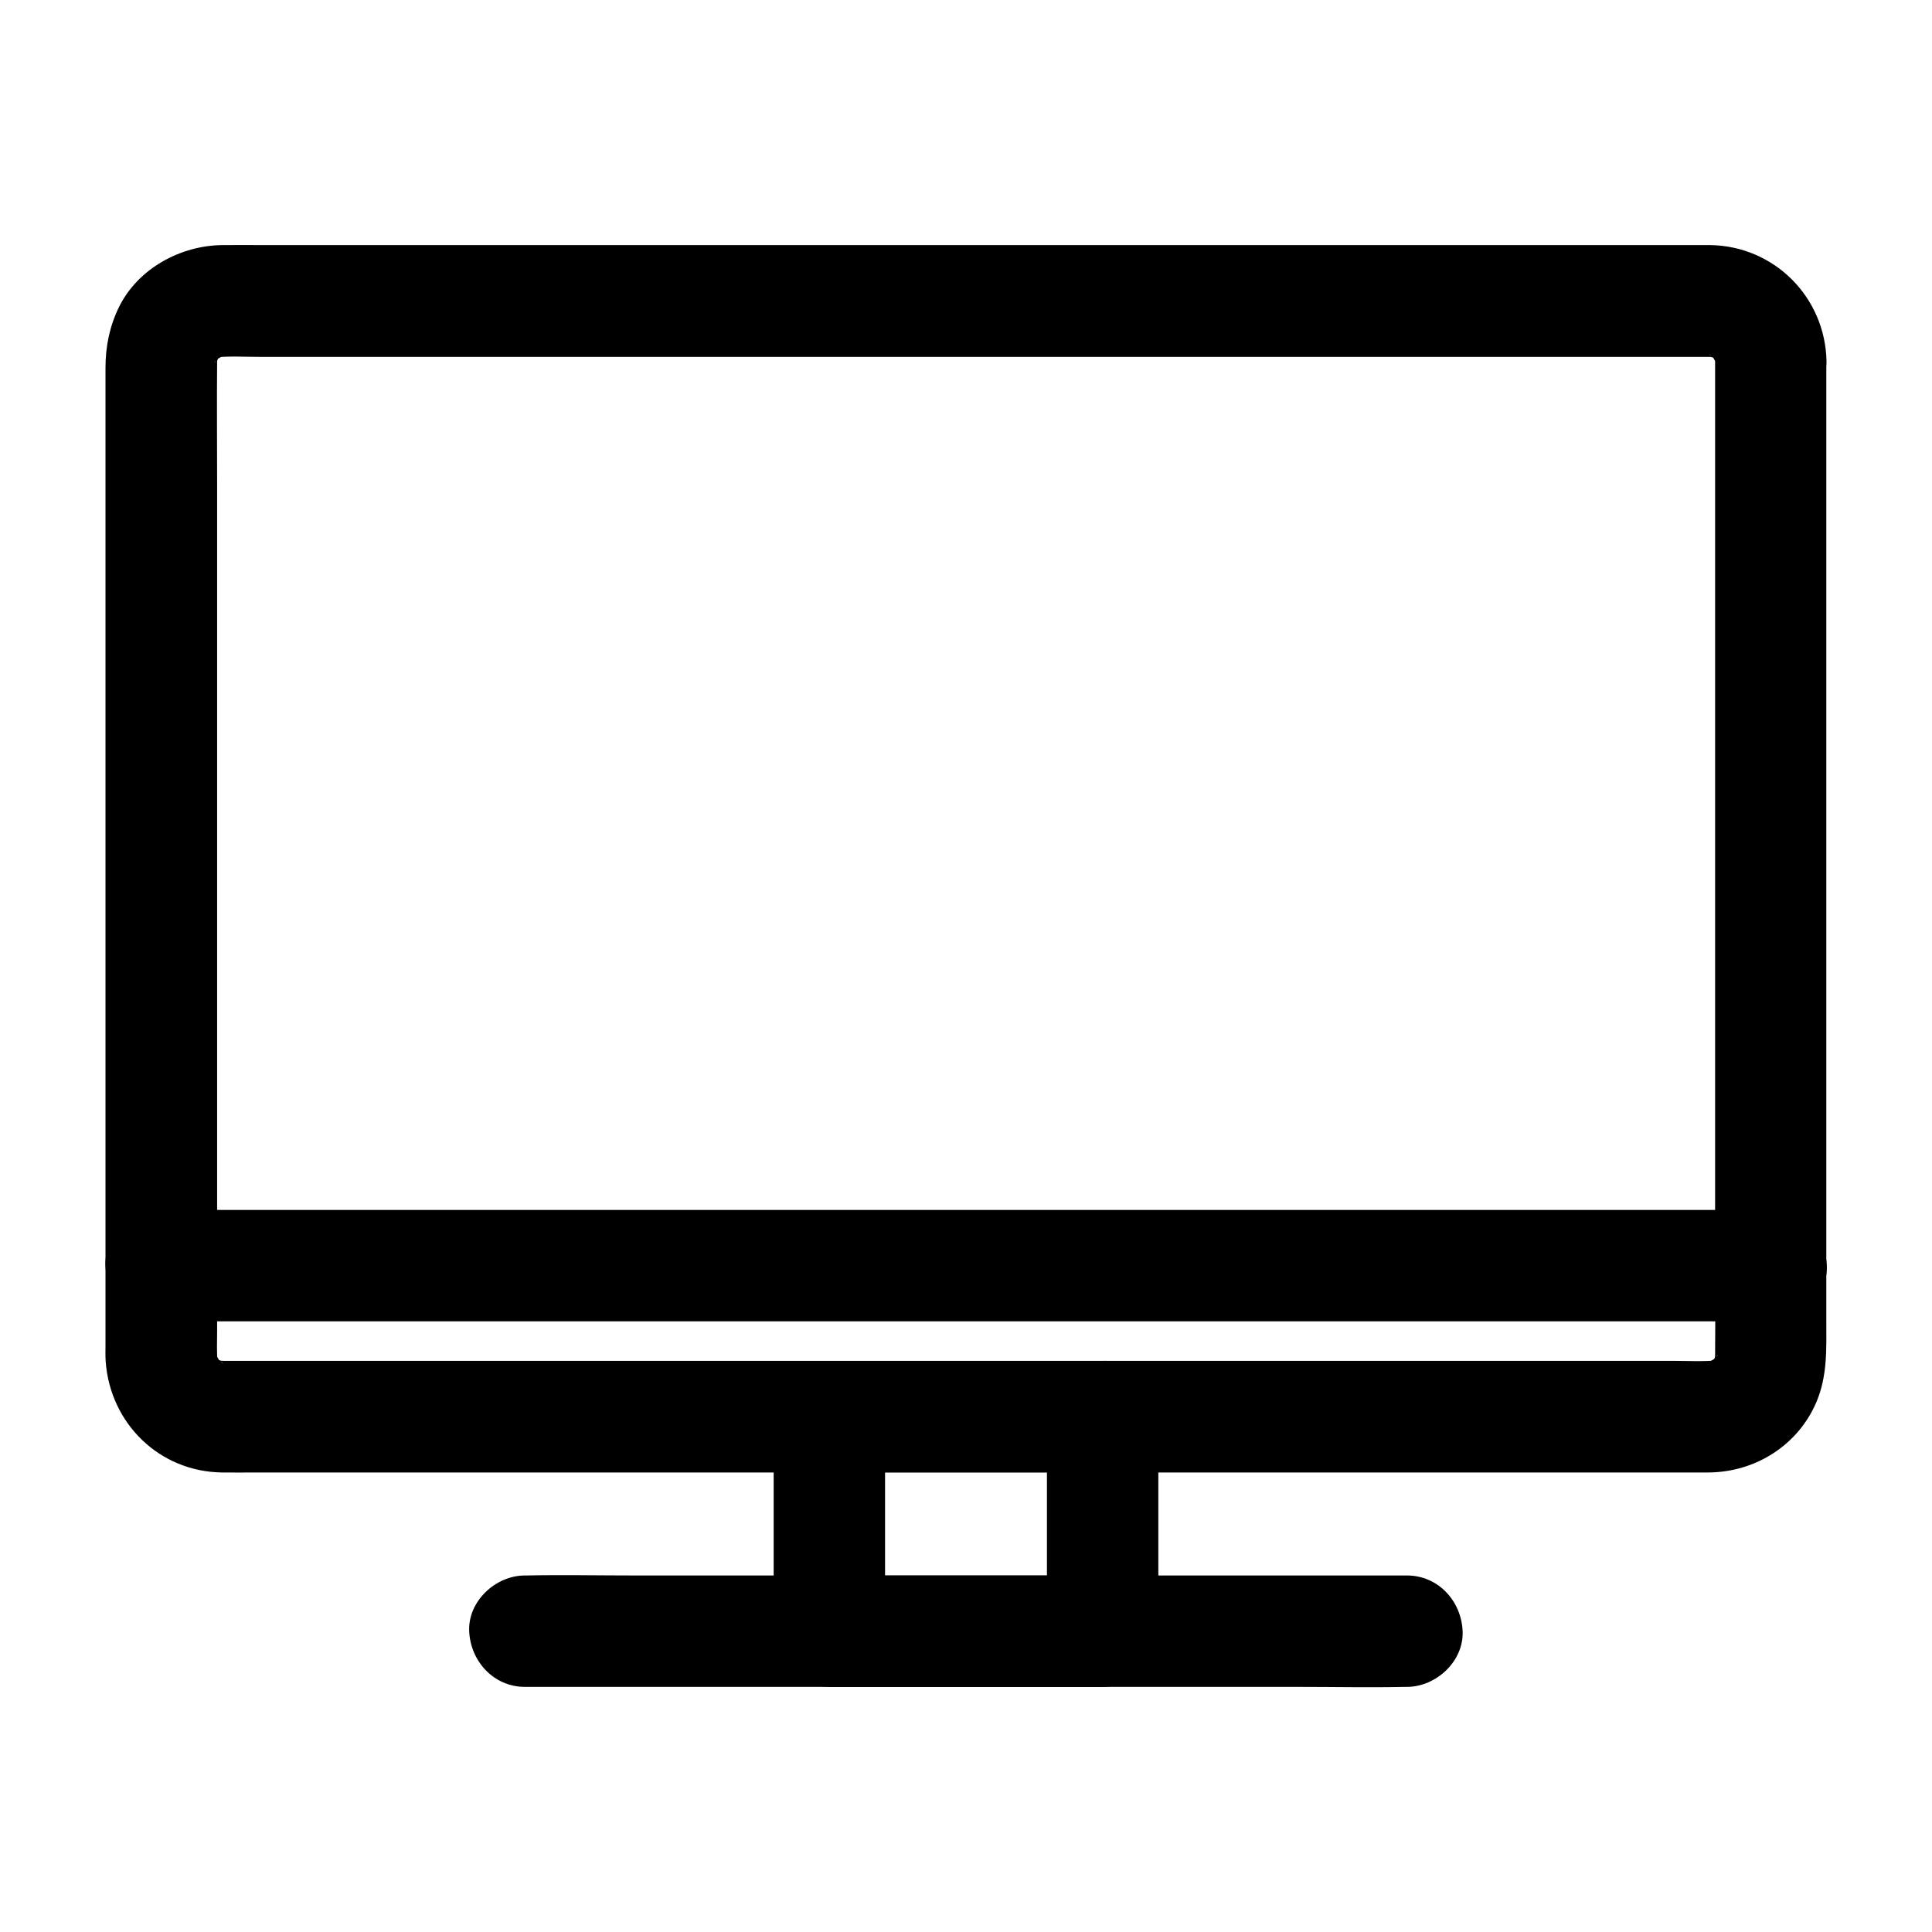
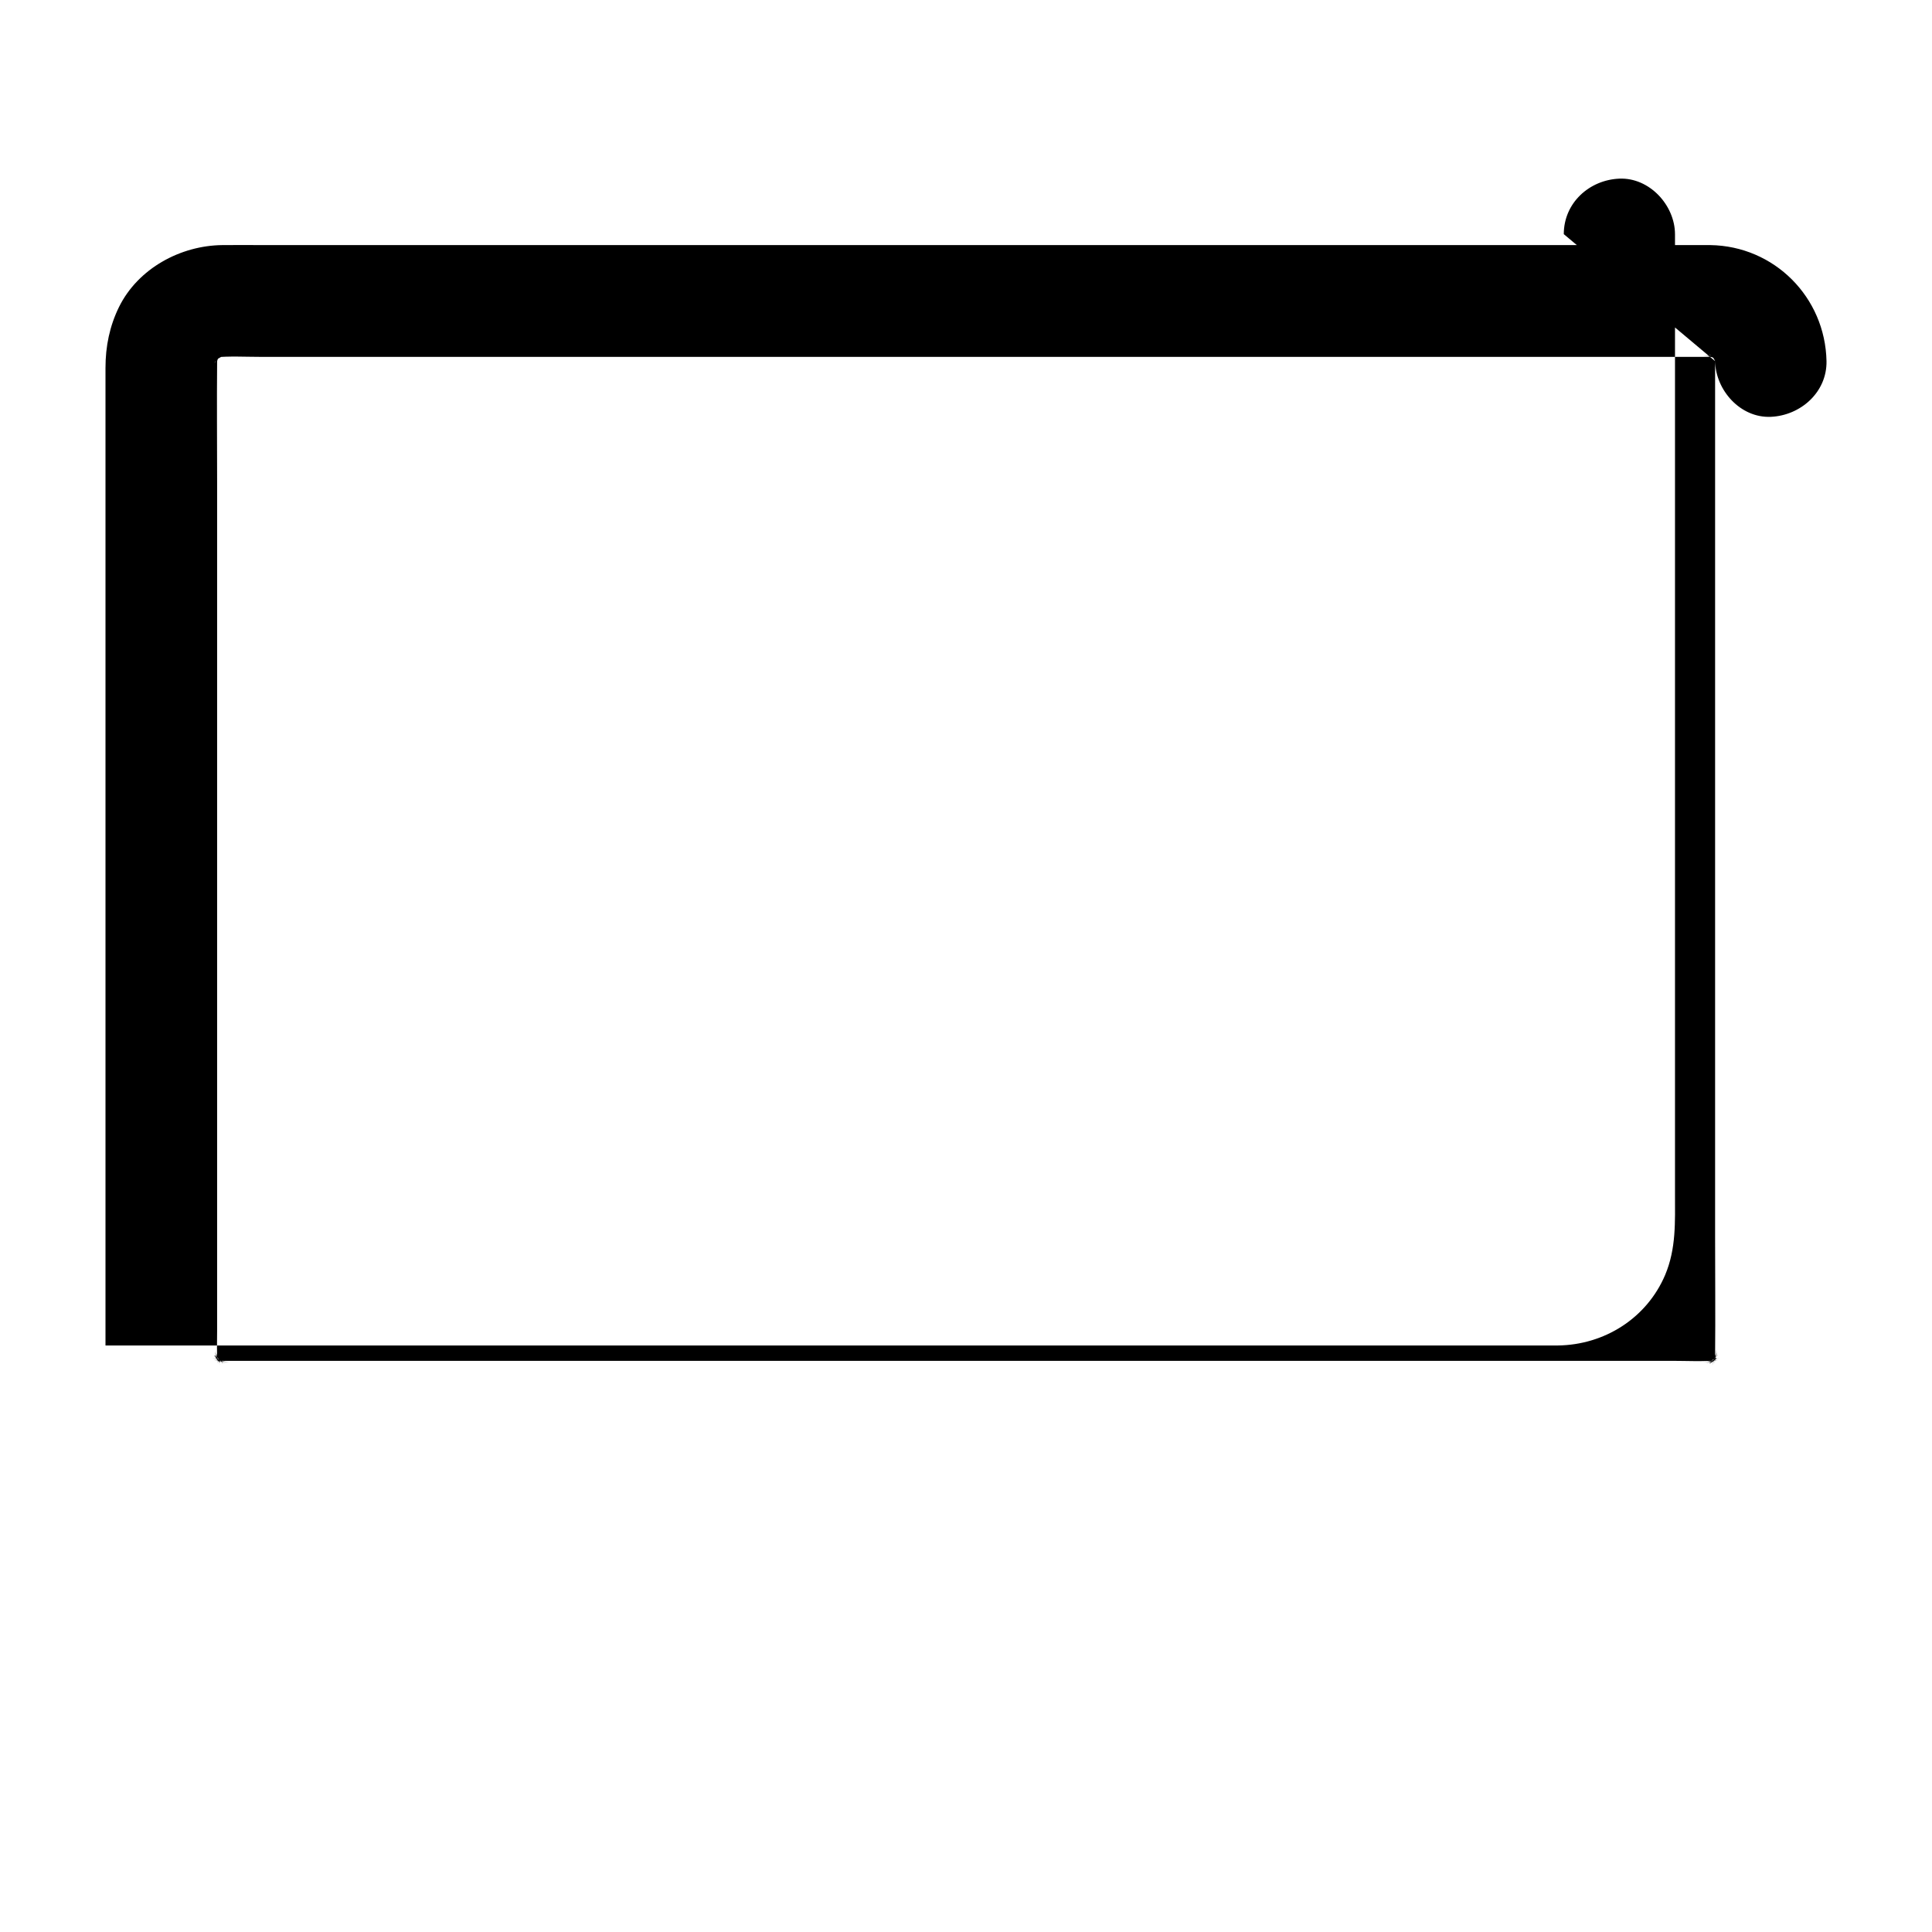
<svg xmlns="http://www.w3.org/2000/svg" fill="#000000" width="800px" height="800px" version="1.1" viewBox="144 144 512 512">
  <g>
-     <path d="m598.52 239.7v26.566 63.172 76.703 65.582c0 10.48 0.098 20.91 0 31.391 0 0.789-0.051 1.574-0.148 2.312 0.195-1.328 0.344-2.609 0.543-3.938-0.246 1.523-0.59 2.953-1.18 4.379 0.492-1.18 0.984-2.363 1.477-3.543-0.344 0.789-0.789 1.477-1.18 2.262-0.934 1.77 1.031-1.625 1.18-1.477 0.051 0-0.984 1.082-1.082 1.18-0.297 0.297-0.641 0.543-0.934 0.836-0.887 0.984 2.707-1.723 1.477-1.18-0.836 0.395-1.625 0.984-2.508 1.379 1.18-0.492 2.363-0.984 3.543-1.477-1.426 0.59-2.856 0.984-4.379 1.18 1.328-0.195 2.609-0.344 3.938-0.543-3.984 0.395-8.117 0.148-12.152 0.148h-28.535-42.508-51.957-56.973-57.562-53.629-45.215-32.375-15.055c-0.836 0-1.723-0.051-2.559-0.148 1.328 0.195 2.609 0.344 3.938 0.543-1.523-0.246-2.953-0.59-4.379-1.18 1.18 0.492 2.363 0.984 3.543 1.477-0.789-0.344-1.477-0.789-2.262-1.18-1.77-0.934 1.625 1.031 1.477 1.18-0.051 0.051-1.082-0.984-1.18-1.082-0.297-0.297-0.543-0.641-0.836-0.934-0.984-0.887 1.723 2.707 1.18 1.477-0.395-0.836-0.984-1.625-1.379-2.508 0.492 1.18 0.984 2.363 1.477 3.543-0.59-1.426-0.984-2.856-1.18-4.379 0.195 1.328 0.344 2.609 0.543 3.938-0.297-2.856-0.148-5.758-0.148-8.609v-18.992-63.125-76.898-66.125c0-10.527-0.098-21.008 0-31.539 0-0.789 0.051-1.574 0.148-2.312-0.195 1.328-0.344 2.609-0.543 3.938 0.246-1.523 0.59-2.953 1.18-4.379-0.492 1.18-0.984 2.363-1.477 3.543 0.344-0.789 0.789-1.477 1.18-2.262 0.934-1.77-1.031 1.625-1.18 1.477-0.051 0 0.984-1.082 1.082-1.18 0.297-0.297 0.641-0.543 0.934-0.836 0.887-0.984-2.707 1.723-1.477 1.18 0.836-0.395 1.625-0.984 2.508-1.379-1.18 0.492-2.363 0.984-3.543 1.477 1.426-0.59 2.856-0.984 4.379-1.18-1.328 0.195-2.609 0.344-3.938 0.543 3.984-0.395 8.117-0.148 12.152-0.148h28.535 42.508 51.957 56.973 57.562 53.629 45.215 32.375 15.055c0.836 0 1.723 0.051 2.559 0.148-1.328-0.195-2.609-0.344-3.938-0.543 1.523 0.246 2.953 0.59 4.379 1.18-1.18-0.492-2.363-0.984-3.543-1.477 0.789 0.344 1.477 0.789 2.262 1.18 1.77 0.934-1.625-1.031-1.477-1.18 0-0.051 1.082 0.984 1.18 1.082 0.297 0.297 0.543 0.641 0.836 0.934 0.984 0.887-1.723-2.707-1.18-1.477 0.395 0.836 0.984 1.625 1.379 2.508-0.492-1.18-0.984-2.363-1.477-3.543 0.59 1.426 0.984 2.856 1.18 4.379-0.195-1.328-0.344-2.609-0.543-3.938 0.102 0.547 0.148 1.238 0.148 1.875 0.148 7.723 6.691 15.105 14.762 14.762 7.871-0.344 14.906-6.496 14.762-14.762-0.344-16.926-13.824-30.504-30.801-30.75h-2.609-16.48-28.93-38.719-45.512-49.348-49.988-48.266-43.344-35.473-24.602c-3.691 0-7.379-0.051-11.02 0-11.07 0.102-22.34 6.152-27.406 16.387-2.508 5.117-3.59 10.48-3.59 16.137v19.633 36.164 46.492 50.137 47.23 37.59 21.844c0 1.426-0.051 2.805 0.051 4.231 1.18 16.383 14.168 29.176 30.75 29.422 3.102 0.051 6.199 0 9.297 0h23.371 34.242 42.605 47.824 50.184 49.348 46.051 39.605 30.258 17.91 3.492c12.348-0.148 23.566-7.231 28.438-18.695 2.953-7.035 2.609-14.07 2.609-21.453v-29.078-42.215-49.199-49.445-43.148-30.207-11.02c0-7.723-6.789-15.105-14.762-14.762-7.969 0.344-14.711 6.441-14.711 14.707z" />
-     <path d="m186.71 494.17h11.414 31.047 45.902 55.988 61.352 61.941 57.762 48.805 35.078c5.559 0 11.07 0.051 16.629 0h0.738c7.723 0 15.105-6.789 14.762-14.762-0.344-8.02-6.496-14.762-14.762-14.762h-11.414-31.047-45.902-55.988-61.352-61.941-57.762-48.805-35.078c-5.559 0-11.07-0.051-16.629 0h-0.738c-7.723 0-15.105 6.789-14.762 14.762 0.348 7.973 6.496 14.762 14.762 14.762z" />
-     <path d="m421.45 519.41v49.742 7.133c4.922-4.922 9.84-9.84 14.762-14.762h-63.32-9.102c4.922 4.922 9.84 9.84 14.762 14.762v-49.742-7.133c-4.922 4.922-9.84 9.84-14.762 14.762h63.32 9.102c7.723 0 15.105-6.789 14.762-14.762-0.344-8.02-6.496-14.762-14.762-14.762h-63.32-9.102c-7.969 0-14.762 6.742-14.762 14.762v49.742 7.133c0 7.969 6.742 14.762 14.762 14.762h63.32 9.102c7.969 0 14.762-6.742 14.762-14.762v-49.742-7.133c0-7.723-6.789-15.105-14.762-14.762-7.973 0.348-14.762 6.496-14.762 14.762z" />
-     <path d="m283.1 591.04h23.172 55.941 67.453 58.5c9.398 0 18.844 0.195 28.289 0h0.395c7.723 0 15.105-6.789 14.762-14.762-0.344-8.02-6.496-14.762-14.762-14.762h-23.172-55.941-67.453-58.5c-9.398 0-18.844-0.195-28.289 0h-0.395c-7.723 0-15.105 6.789-14.762 14.762 0.348 7.973 6.496 14.762 14.762 14.762z" />
+     <path d="m598.52 239.7v26.566 63.172 76.703 65.582c0 10.48 0.098 20.91 0 31.391 0 0.789-0.051 1.574-0.148 2.312 0.195-1.328 0.344-2.609 0.543-3.938-0.246 1.523-0.59 2.953-1.18 4.379 0.492-1.18 0.984-2.363 1.477-3.543-0.344 0.789-0.789 1.477-1.18 2.262-0.934 1.77 1.031-1.625 1.18-1.477 0.051 0-0.984 1.082-1.082 1.18-0.297 0.297-0.641 0.543-0.934 0.836-0.887 0.984 2.707-1.723 1.477-1.18-0.836 0.395-1.625 0.984-2.508 1.379 1.18-0.492 2.363-0.984 3.543-1.477-1.426 0.59-2.856 0.984-4.379 1.18 1.328-0.195 2.609-0.344 3.938-0.543-3.984 0.395-8.117 0.148-12.152 0.148h-28.535-42.508-51.957-56.973-57.562-53.629-45.215-32.375-15.055c-0.836 0-1.723-0.051-2.559-0.148 1.328 0.195 2.609 0.344 3.938 0.543-1.523-0.246-2.953-0.59-4.379-1.18 1.18 0.492 2.363 0.984 3.543 1.477-0.789-0.344-1.477-0.789-2.262-1.18-1.77-0.934 1.625 1.031 1.477 1.18-0.051 0.051-1.082-0.984-1.18-1.082-0.297-0.297-0.543-0.641-0.836-0.934-0.984-0.887 1.723 2.707 1.18 1.477-0.395-0.836-0.984-1.625-1.379-2.508 0.492 1.18 0.984 2.363 1.477 3.543-0.59-1.426-0.984-2.856-1.18-4.379 0.195 1.328 0.344 2.609 0.543 3.938-0.297-2.856-0.148-5.758-0.148-8.609v-18.992-63.125-76.898-66.125c0-10.527-0.098-21.008 0-31.539 0-0.789 0.051-1.574 0.148-2.312-0.195 1.328-0.344 2.609-0.543 3.938 0.246-1.523 0.59-2.953 1.18-4.379-0.492 1.18-0.984 2.363-1.477 3.543 0.344-0.789 0.789-1.477 1.18-2.262 0.934-1.77-1.031 1.625-1.18 1.477-0.051 0 0.984-1.082 1.082-1.18 0.297-0.297 0.641-0.543 0.934-0.836 0.887-0.984-2.707 1.723-1.477 1.18 0.836-0.395 1.625-0.984 2.508-1.379-1.18 0.492-2.363 0.984-3.543 1.477 1.426-0.59 2.856-0.984 4.379-1.18-1.328 0.195-2.609 0.344-3.938 0.543 3.984-0.395 8.117-0.148 12.152-0.148h28.535 42.508 51.957 56.973 57.562 53.629 45.215 32.375 15.055c0.836 0 1.723 0.051 2.559 0.148-1.328-0.195-2.609-0.344-3.938-0.543 1.523 0.246 2.953 0.59 4.379 1.18-1.18-0.492-2.363-0.984-3.543-1.477 0.789 0.344 1.477 0.789 2.262 1.18 1.77 0.934-1.625-1.031-1.477-1.18 0-0.051 1.082 0.984 1.18 1.082 0.297 0.297 0.543 0.641 0.836 0.934 0.984 0.887-1.723-2.707-1.18-1.477 0.395 0.836 0.984 1.625 1.379 2.508-0.492-1.18-0.984-2.363-1.477-3.543 0.59 1.426 0.984 2.856 1.18 4.379-0.195-1.328-0.344-2.609-0.543-3.938 0.102 0.547 0.148 1.238 0.148 1.875 0.148 7.723 6.691 15.105 14.762 14.762 7.871-0.344 14.906-6.496 14.762-14.762-0.344-16.926-13.824-30.504-30.801-30.75h-2.609-16.48-28.93-38.719-45.512-49.348-49.988-48.266-43.344-35.473-24.602c-3.691 0-7.379-0.051-11.02 0-11.07 0.102-22.34 6.152-27.406 16.387-2.508 5.117-3.59 10.48-3.59 16.137v19.633 36.164 46.492 50.137 47.23 37.59 21.844h23.371 34.242 42.605 47.824 50.184 49.348 46.051 39.605 30.258 17.91 3.492c12.348-0.148 23.566-7.231 28.438-18.695 2.953-7.035 2.609-14.07 2.609-21.453v-29.078-42.215-49.199-49.445-43.148-30.207-11.02c0-7.723-6.789-15.105-14.762-14.762-7.969 0.344-14.711 6.441-14.711 14.707z" />
  </g>
</svg>